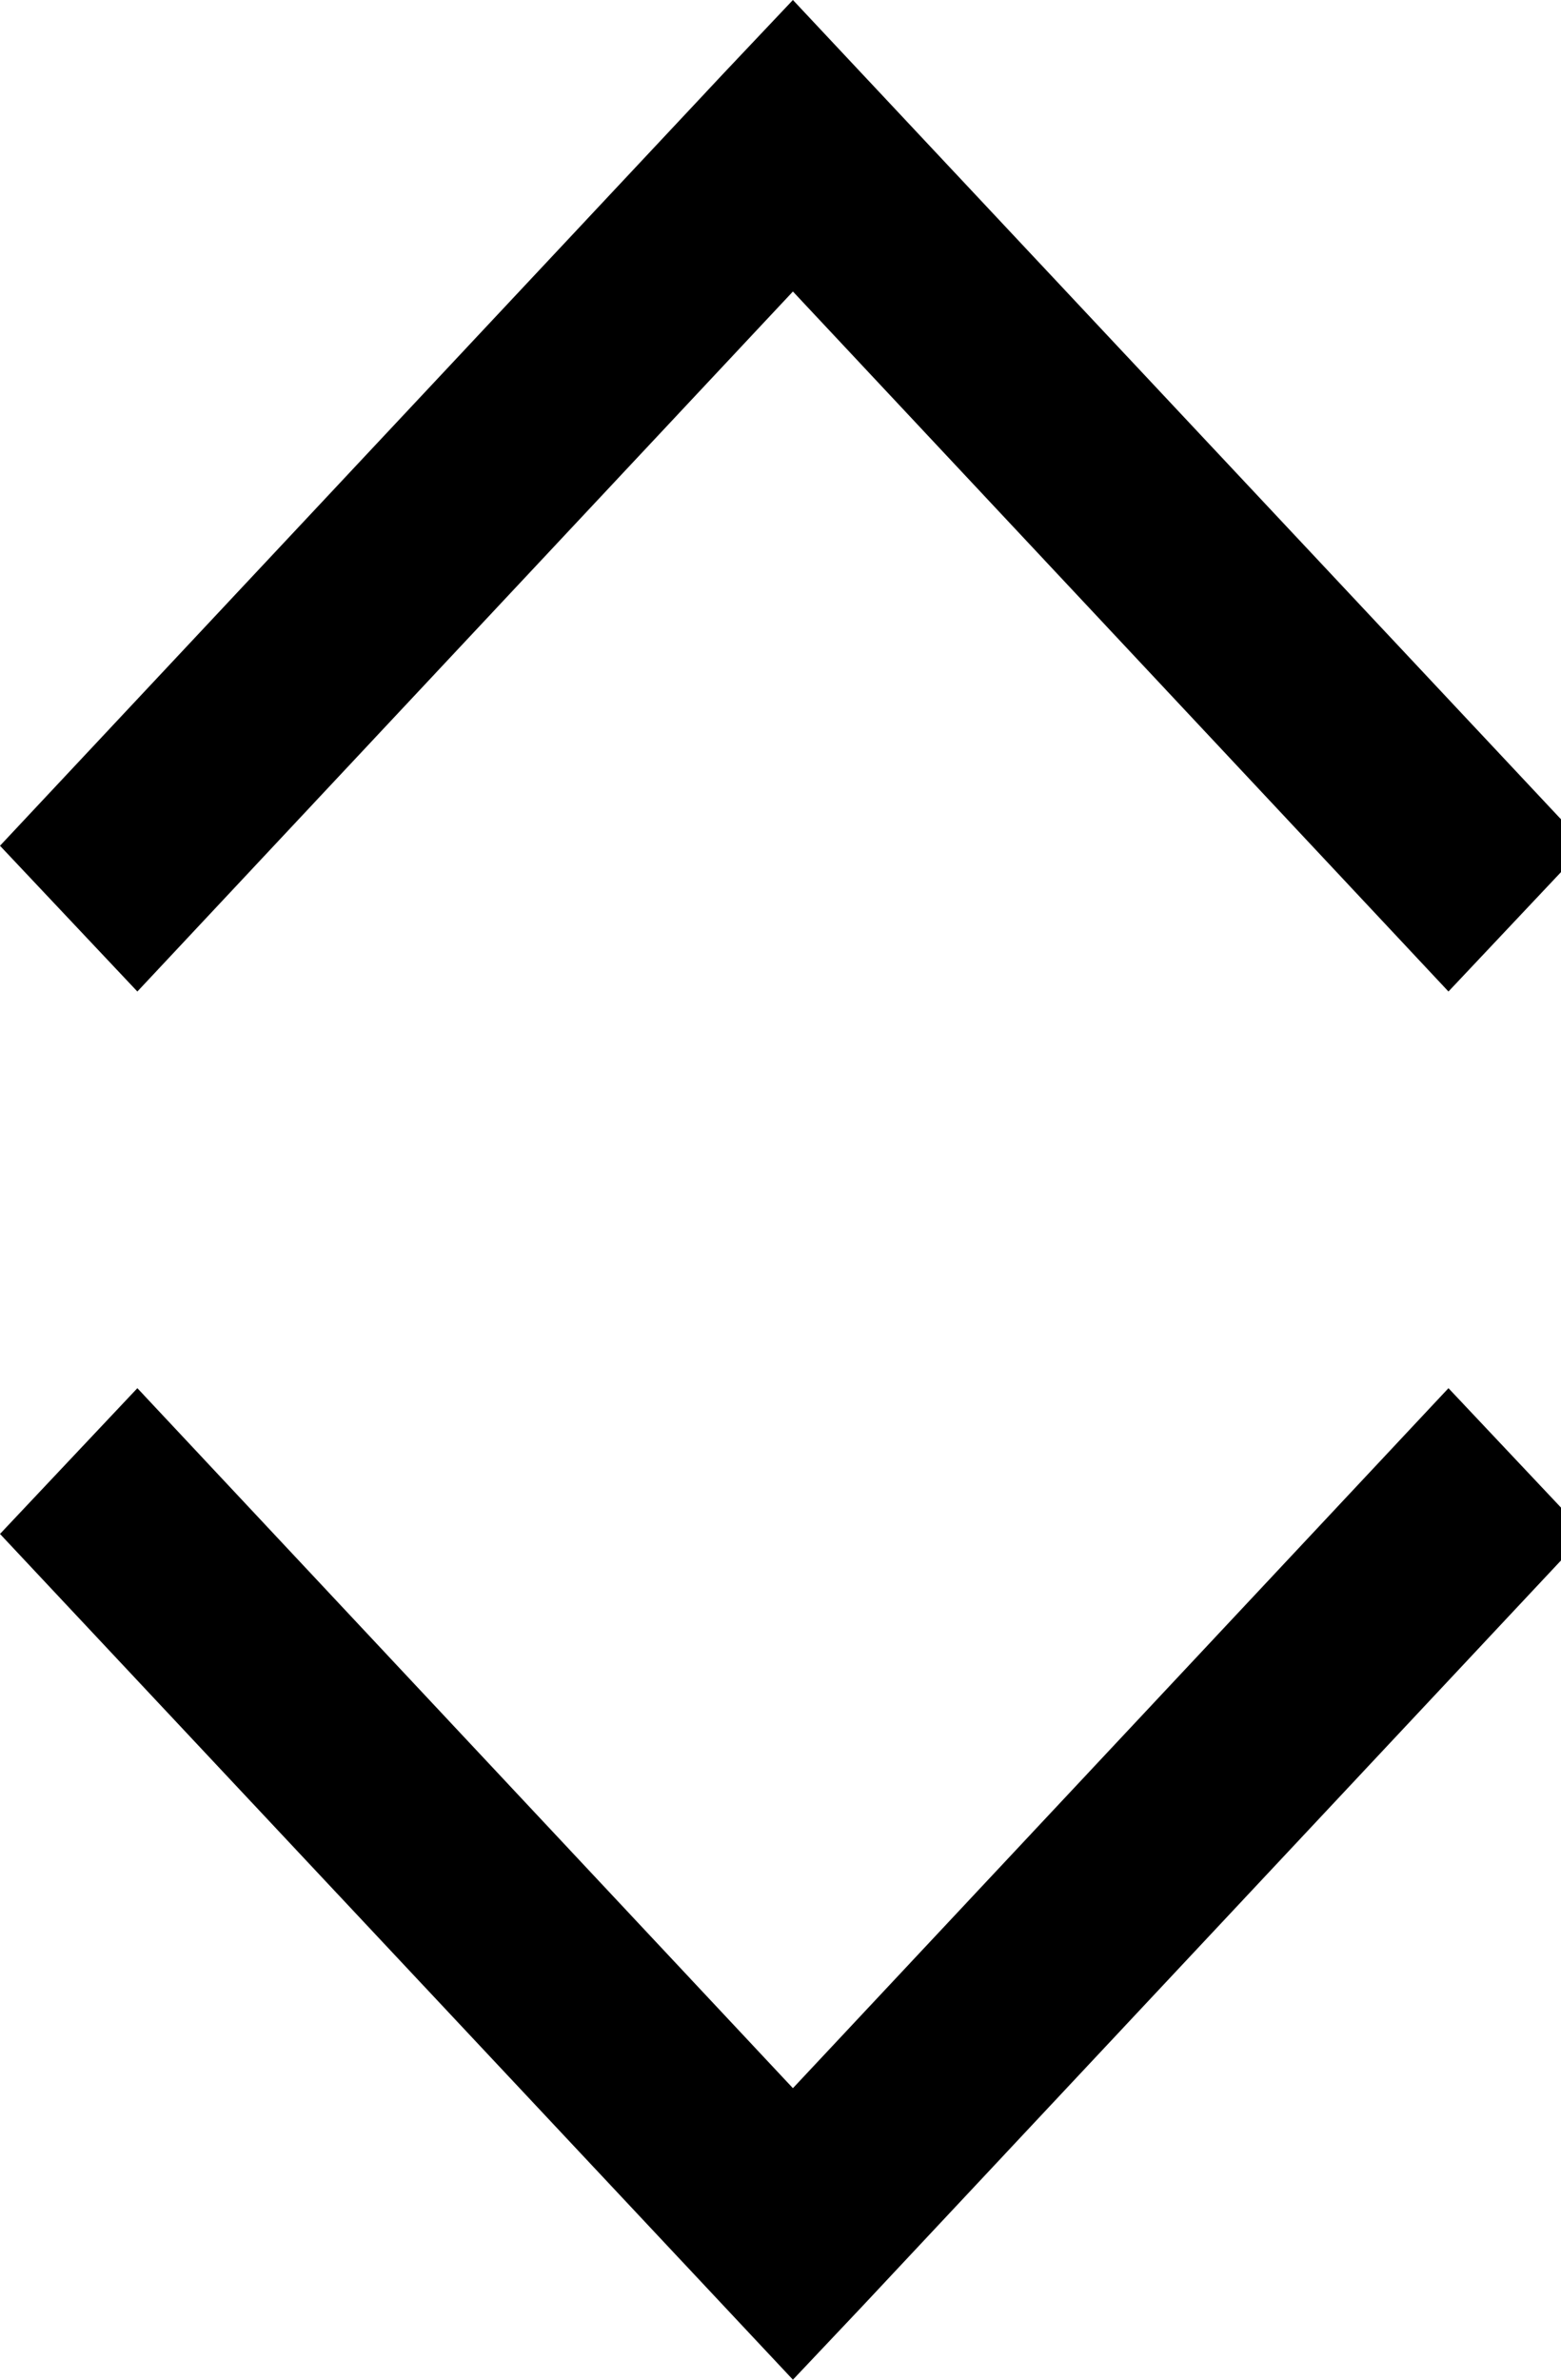
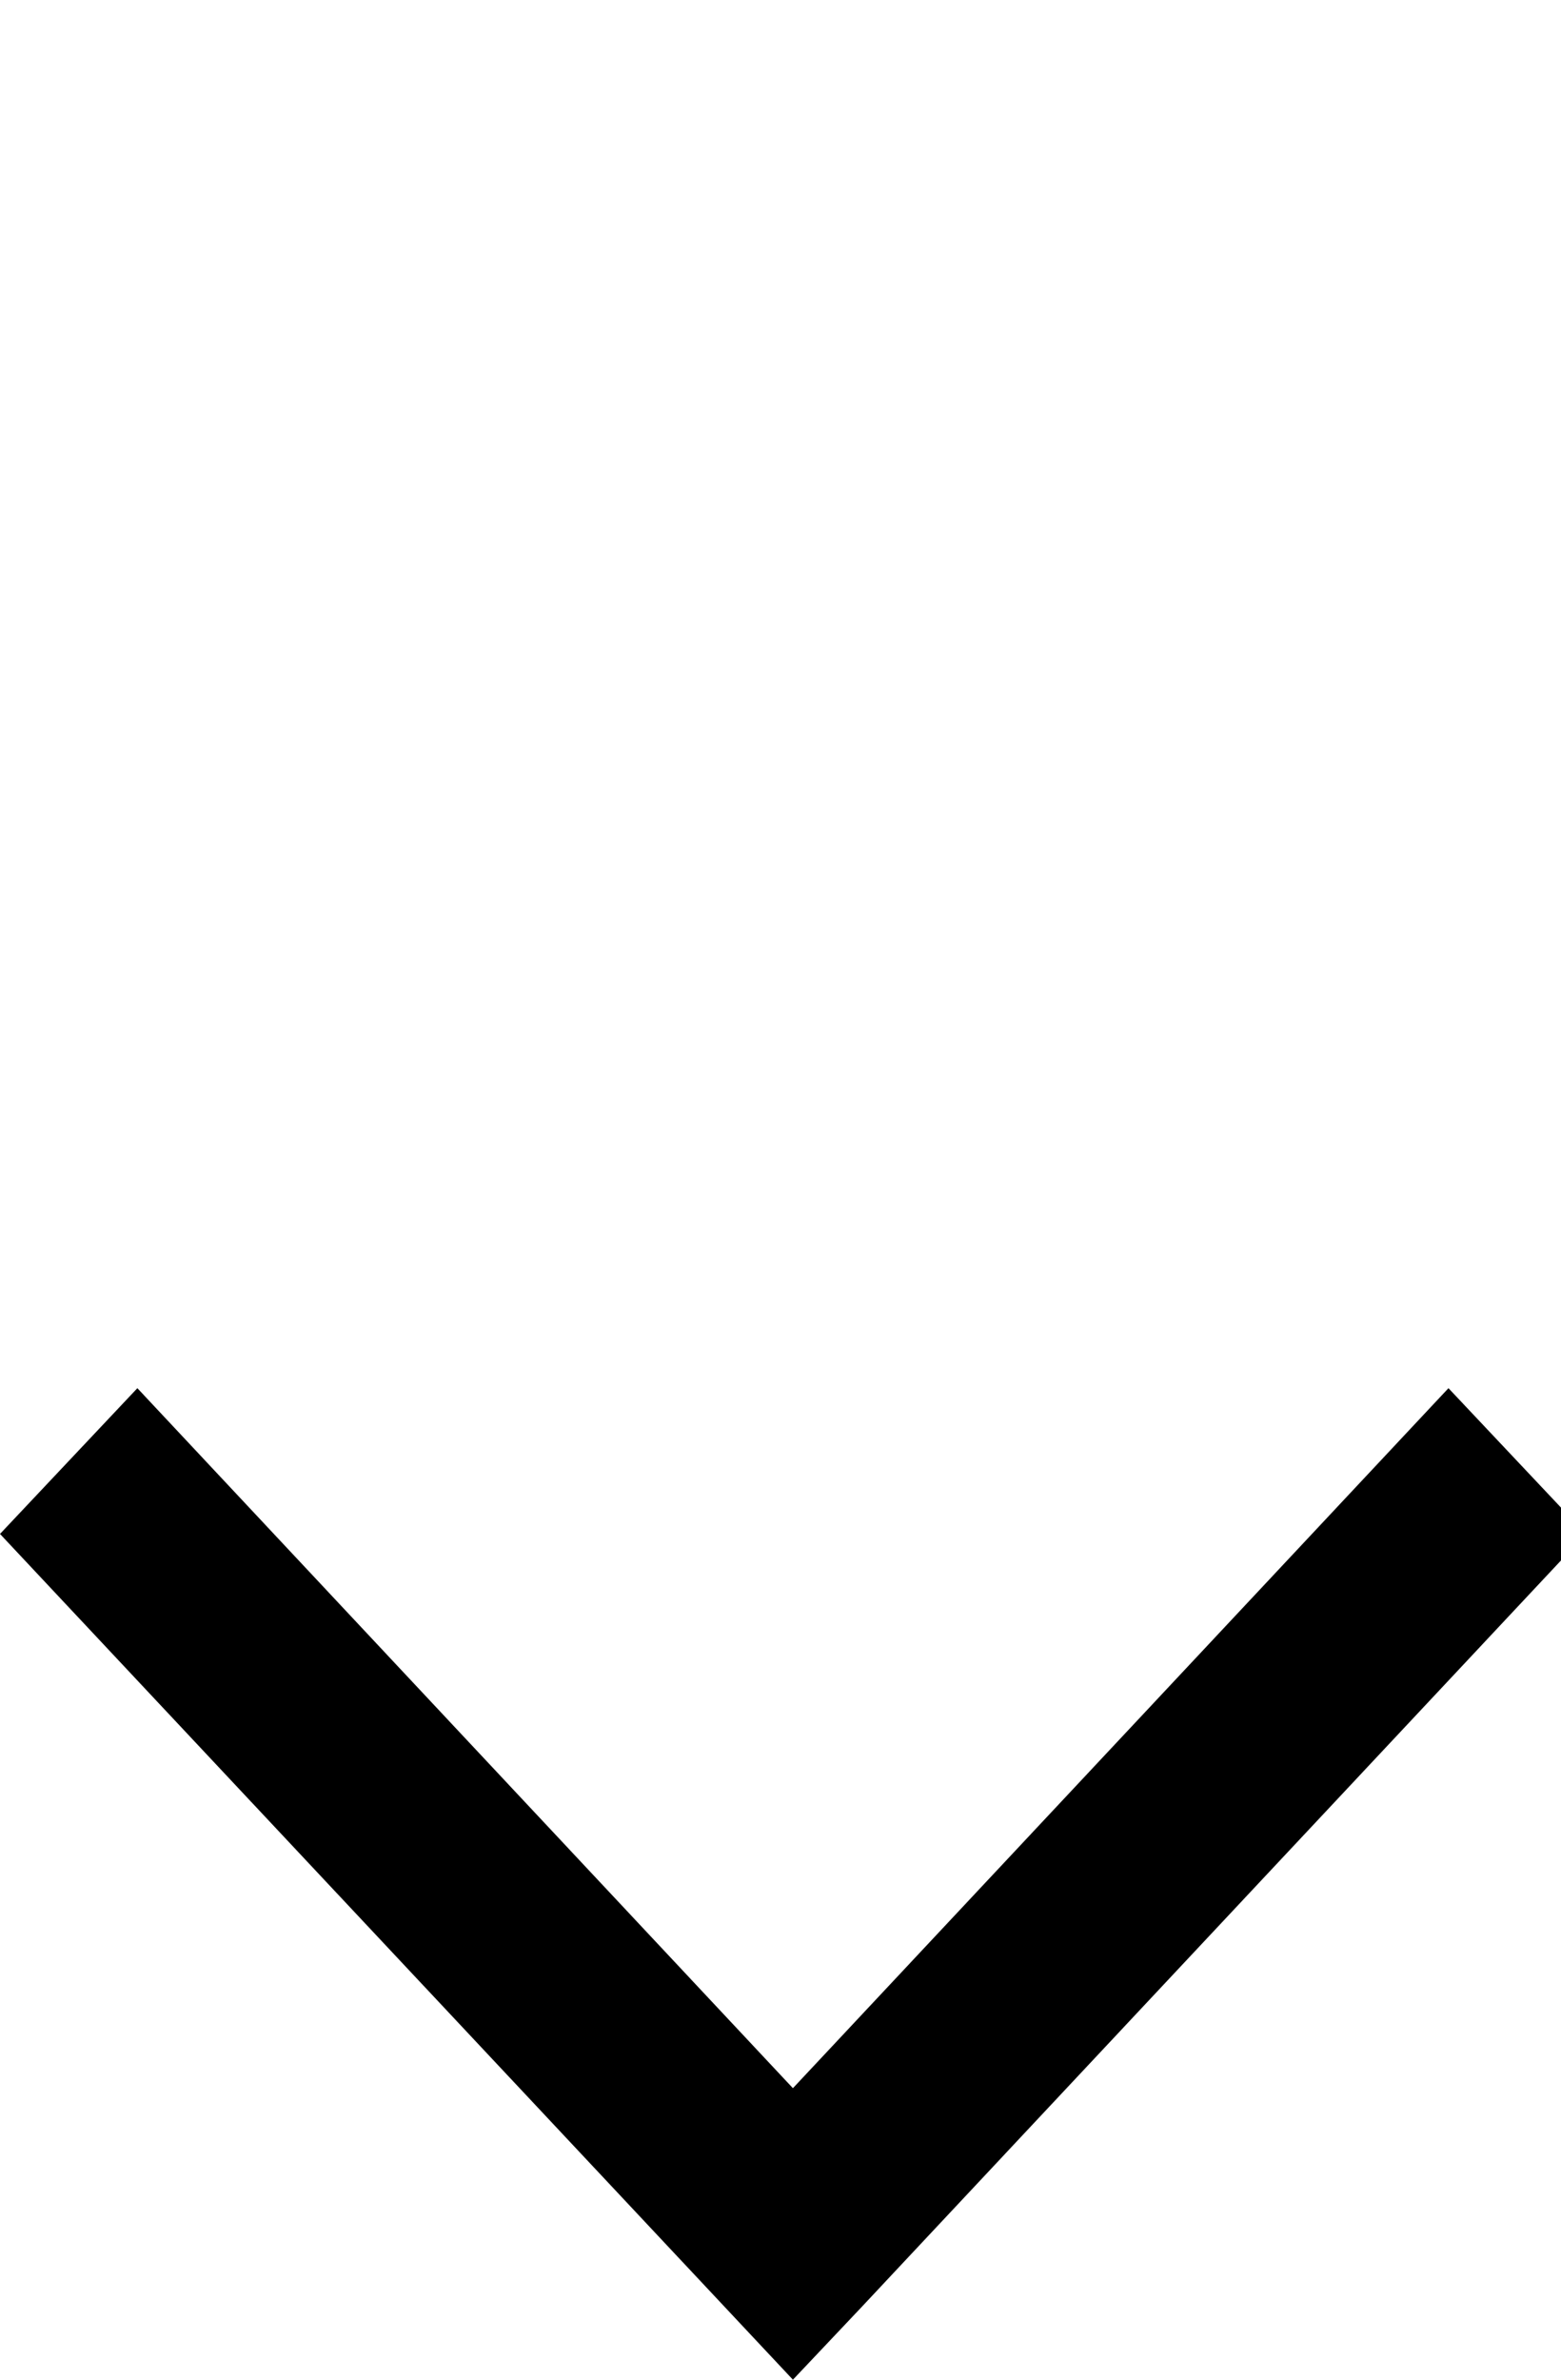
<svg xmlns="http://www.w3.org/2000/svg" height="32" viewBox="0 0 21 32" width="21">
  <path d="m10.667 32 .923-.976 9.744-10.397-1.848-1.96-8.819 9.413-8.819-9.413-1.848 1.96z" />
-   <path d="m10.667 0-.923.976-9.744 10.397 1.848 1.96 8.819-9.413 8.819 9.413 1.848-1.96-10.667-11.373z" />
</svg>